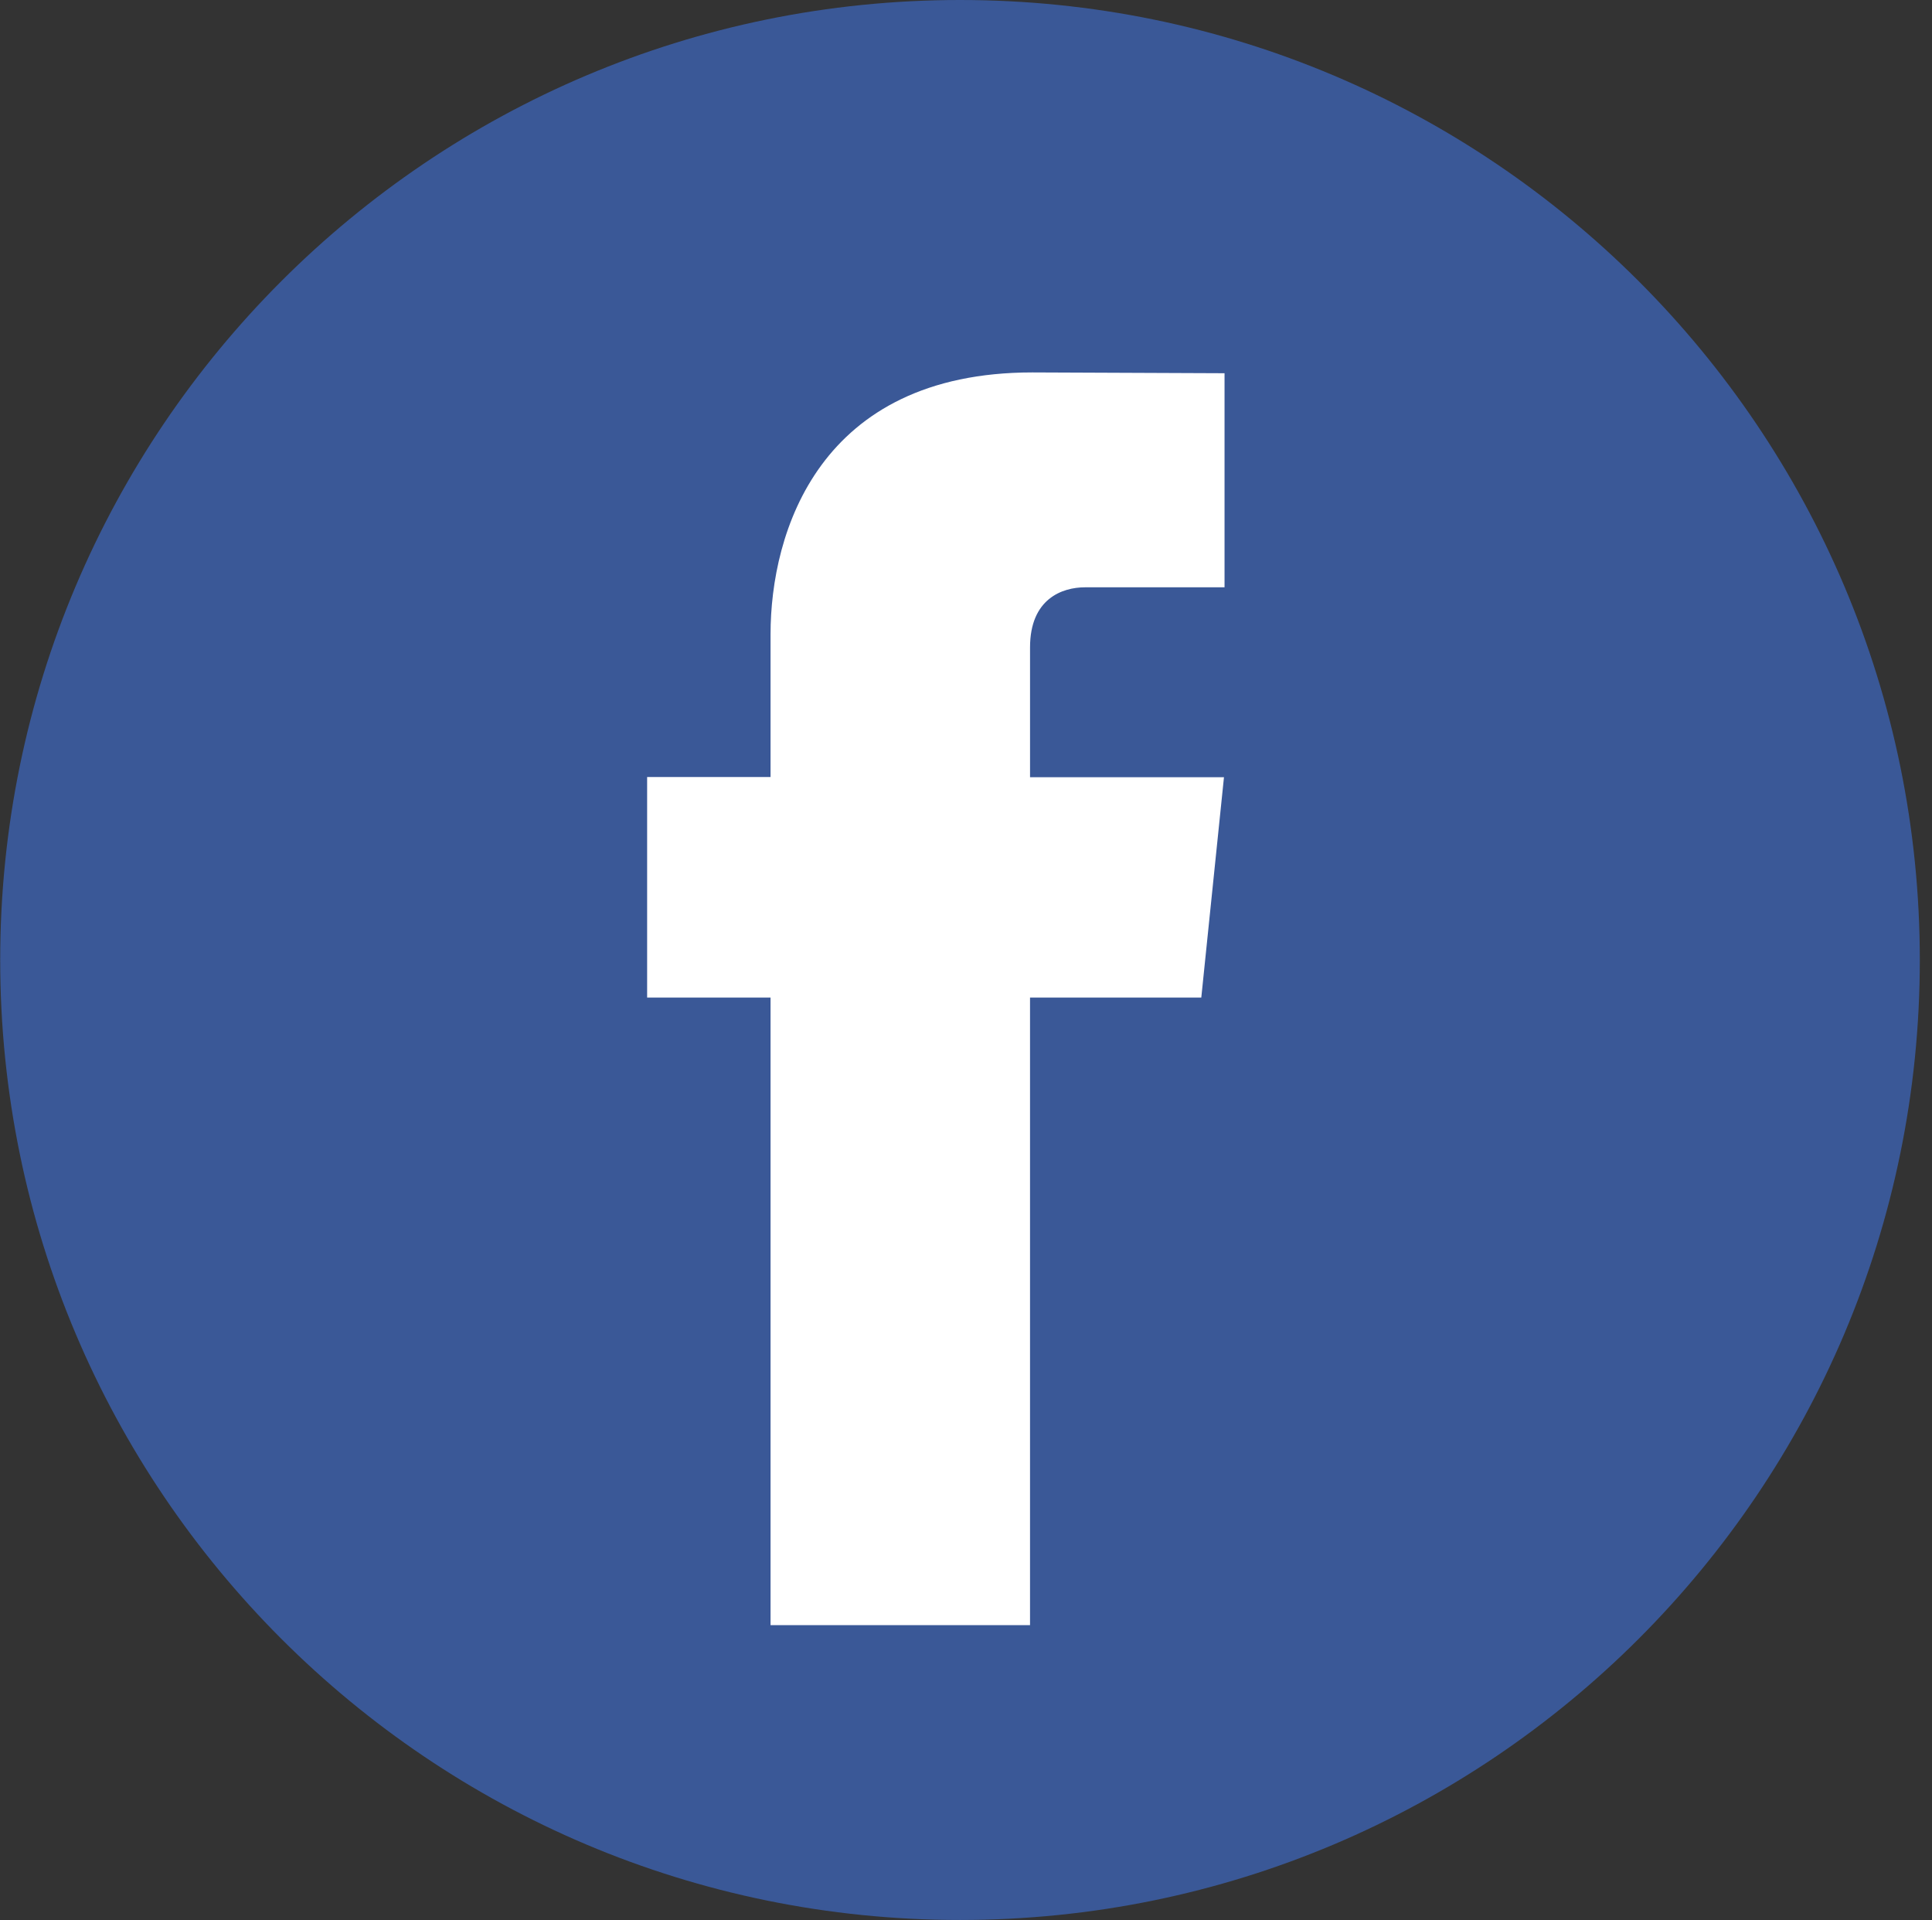
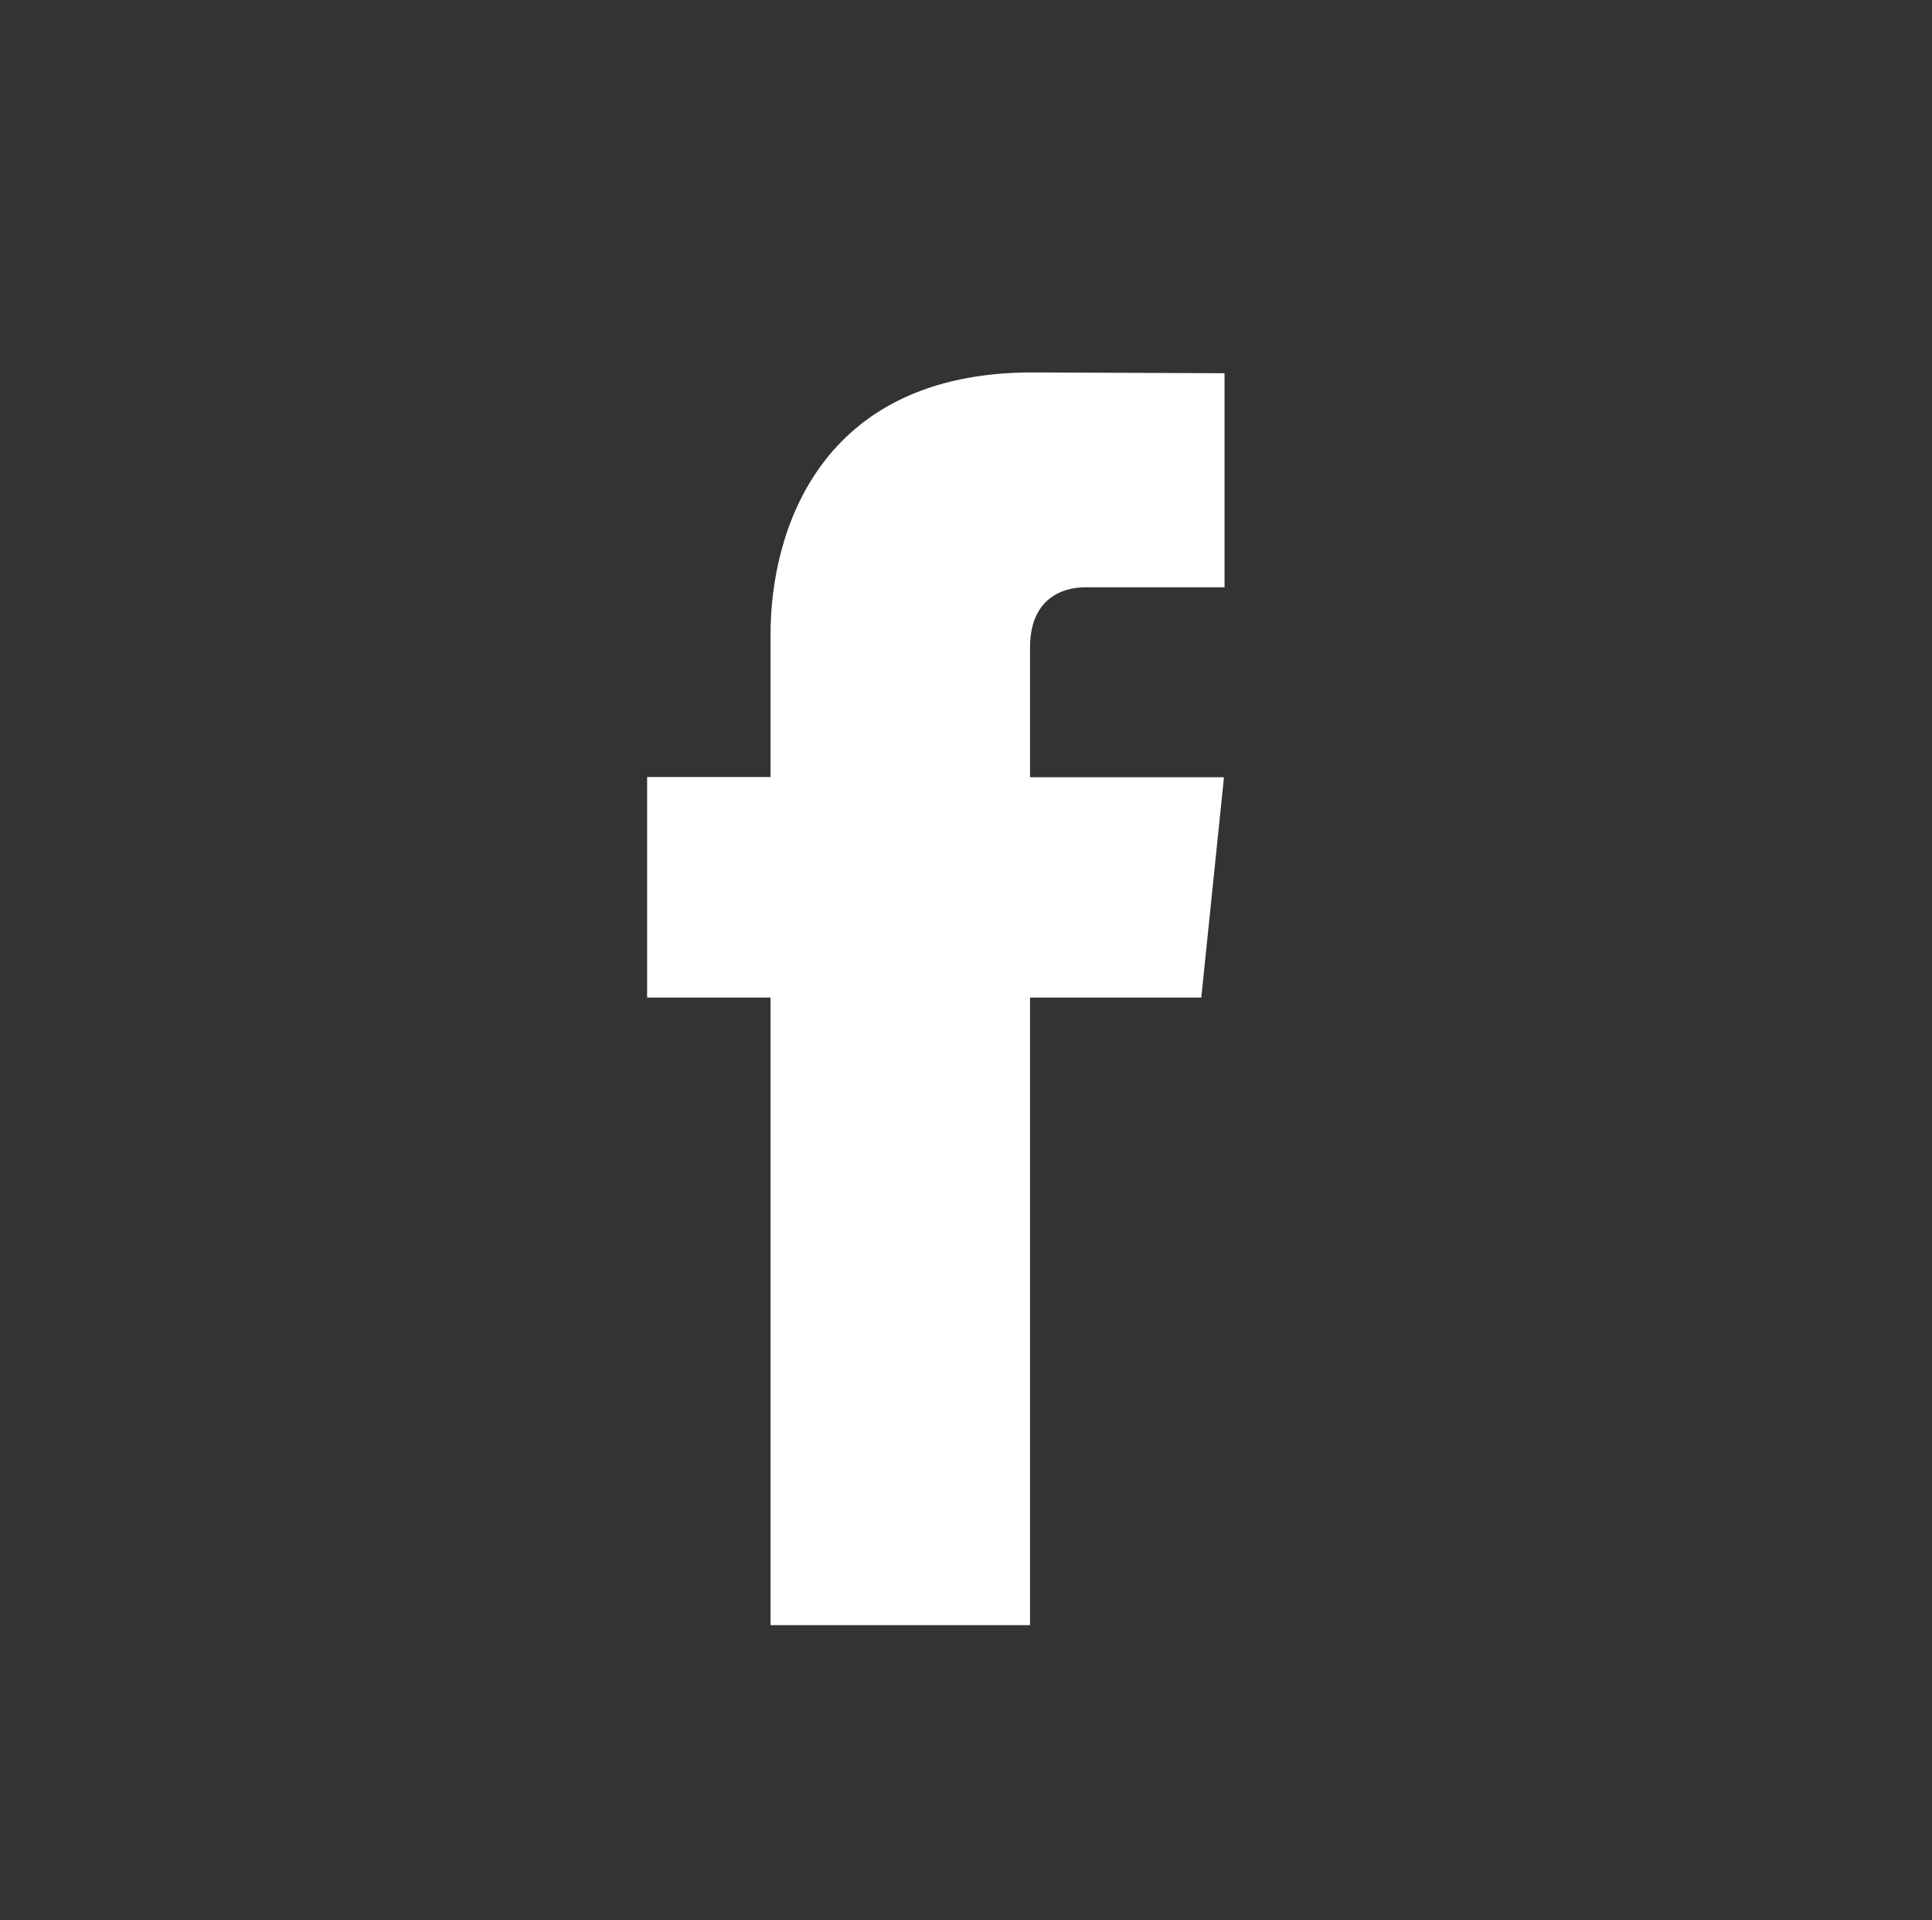
<svg xmlns="http://www.w3.org/2000/svg" width="156" height="155" viewBox="0 0 156 155" fill="none">
  <rect x="0" y="0" width="156" height="155" fill="#333333" stroke="none" />
-   <path d="M77.516 155C120.318 155 155.016 120.302 155.016 77.5C155.016 34.698 120.318 0 77.516 0C34.714 0 0.016 34.698 0.016 77.5C0.016 120.302 34.714 155 77.516 155Z" fill="#3A5897" />
  <path d="M96.999 80.534H83.17V131.196H62.218V80.534H52.253V62.729H62.218V51.207C62.218 42.968 66.132 30.066 83.357 30.066L98.876 30.131V47.413H87.616C85.769 47.413 83.171 48.336 83.171 52.267V62.745H98.83L96.999 80.534Z" fill="white" />
</svg>